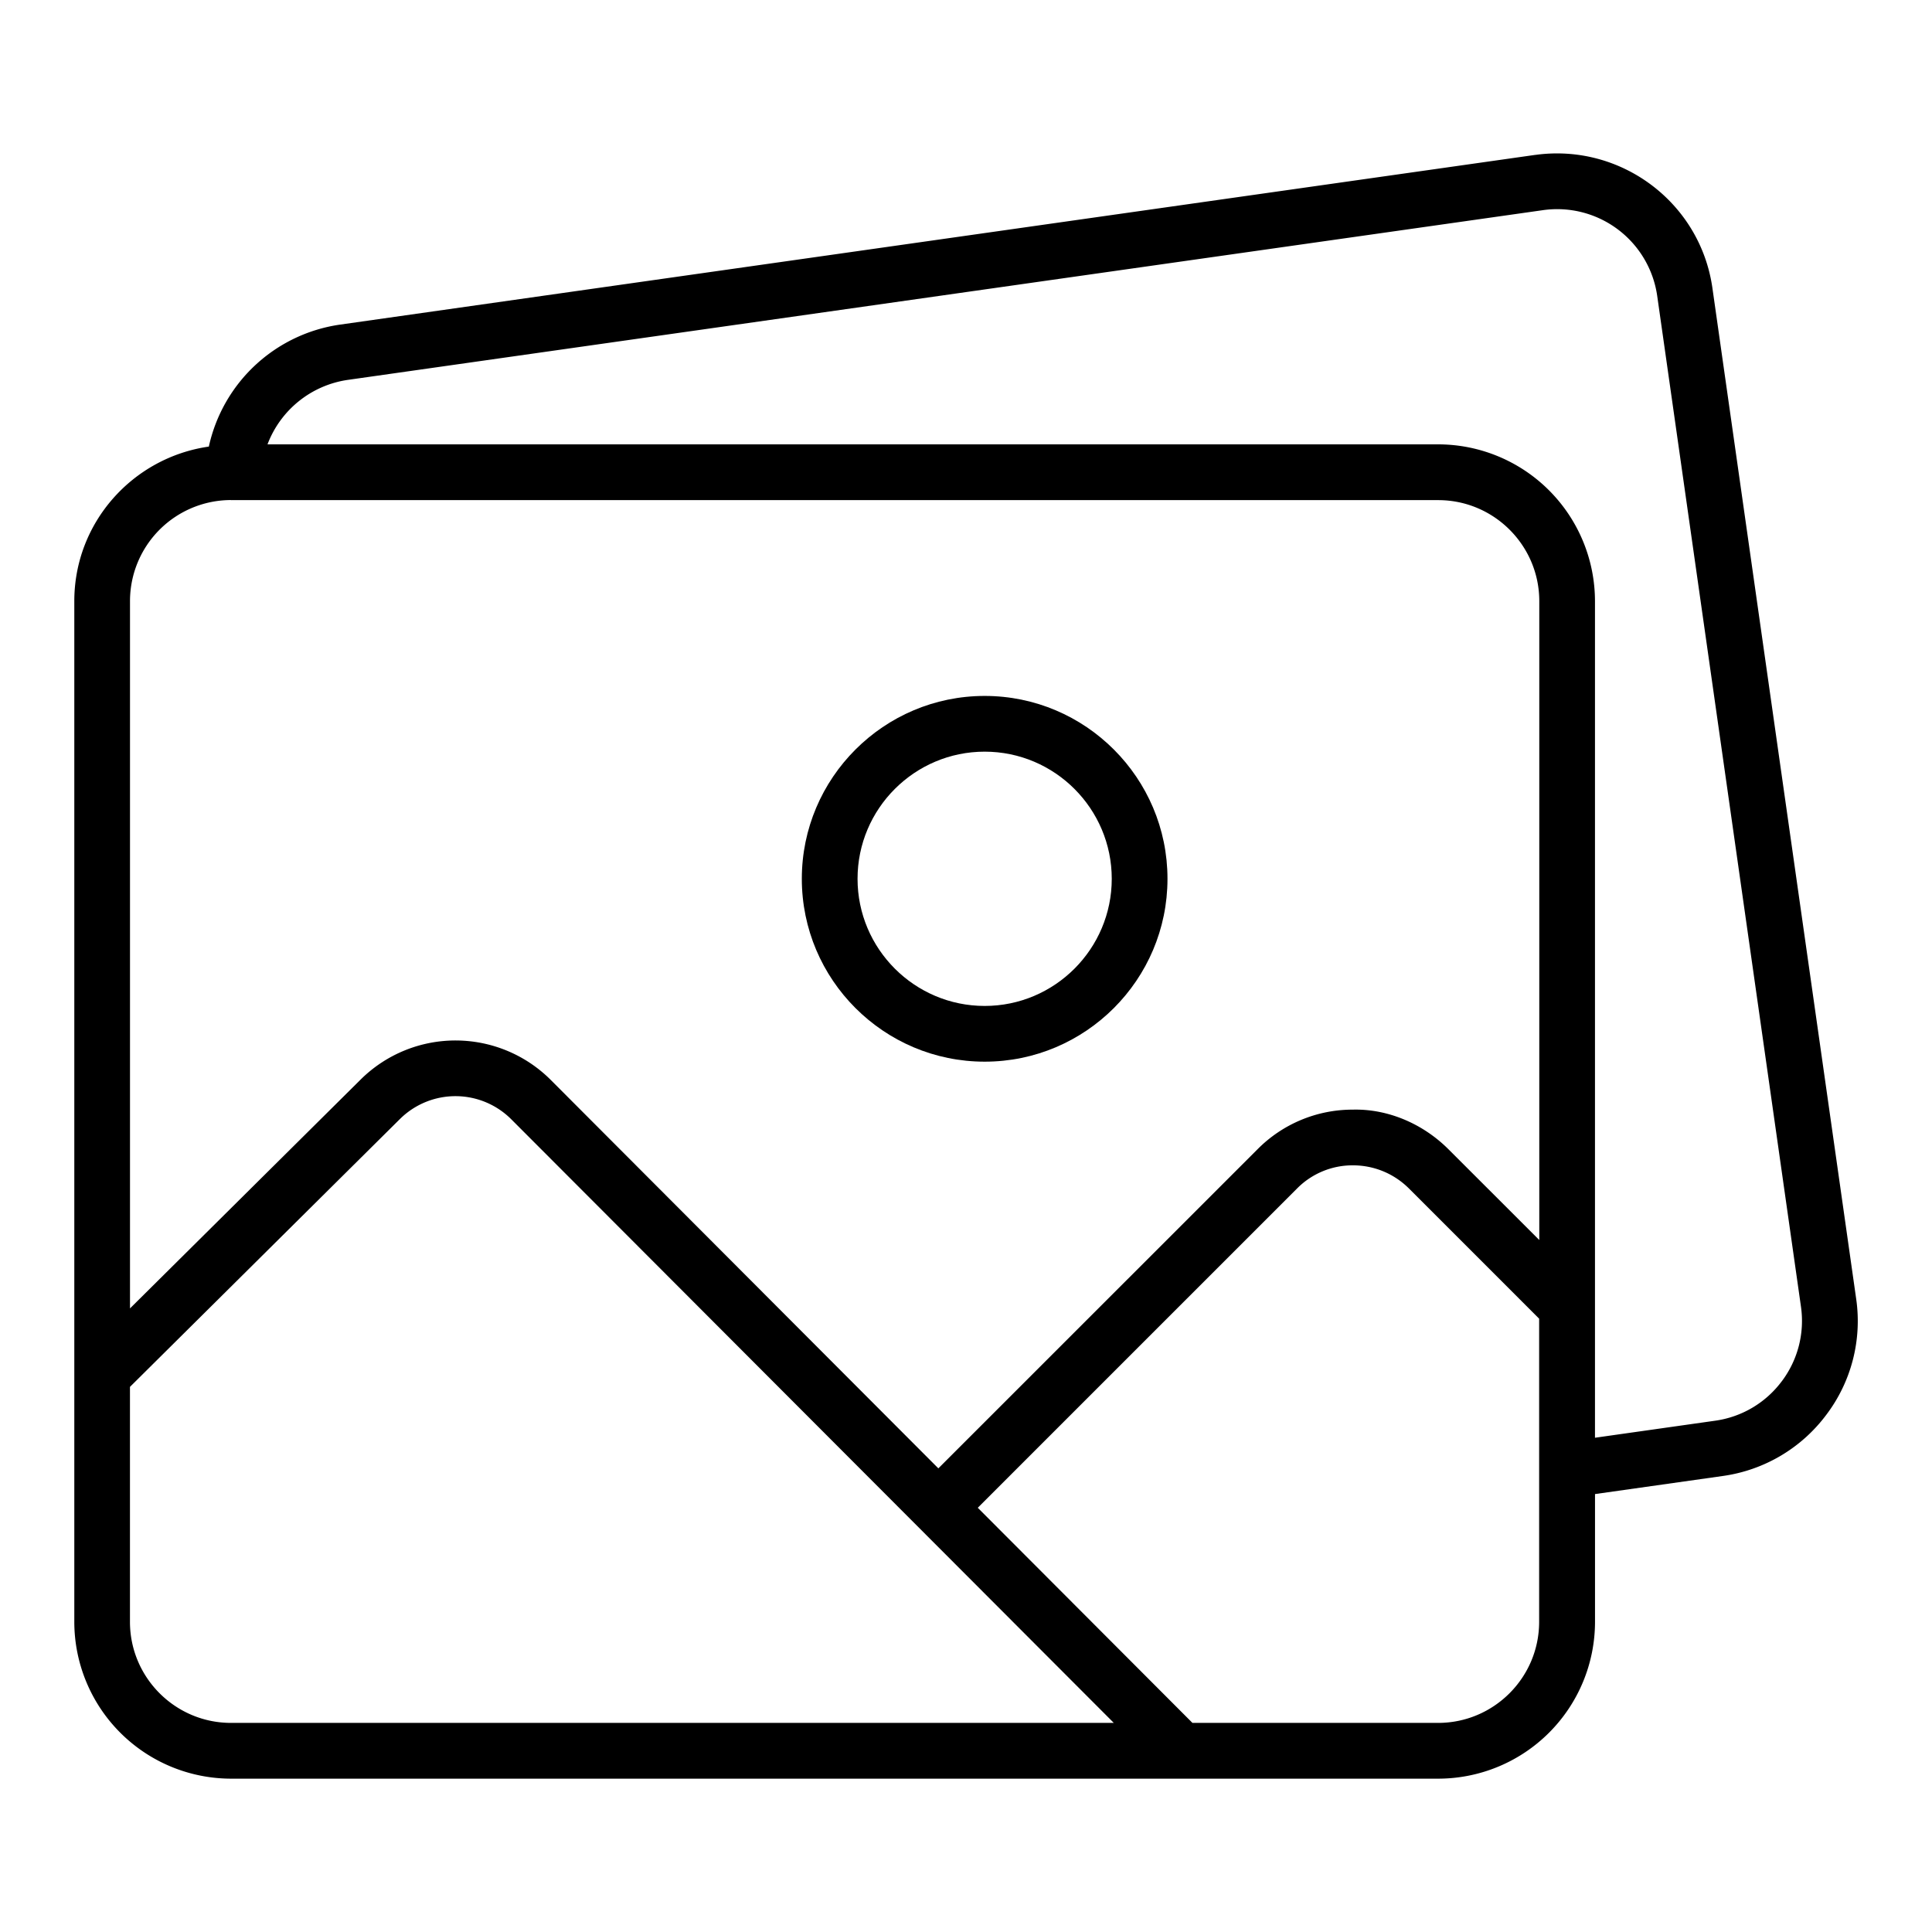
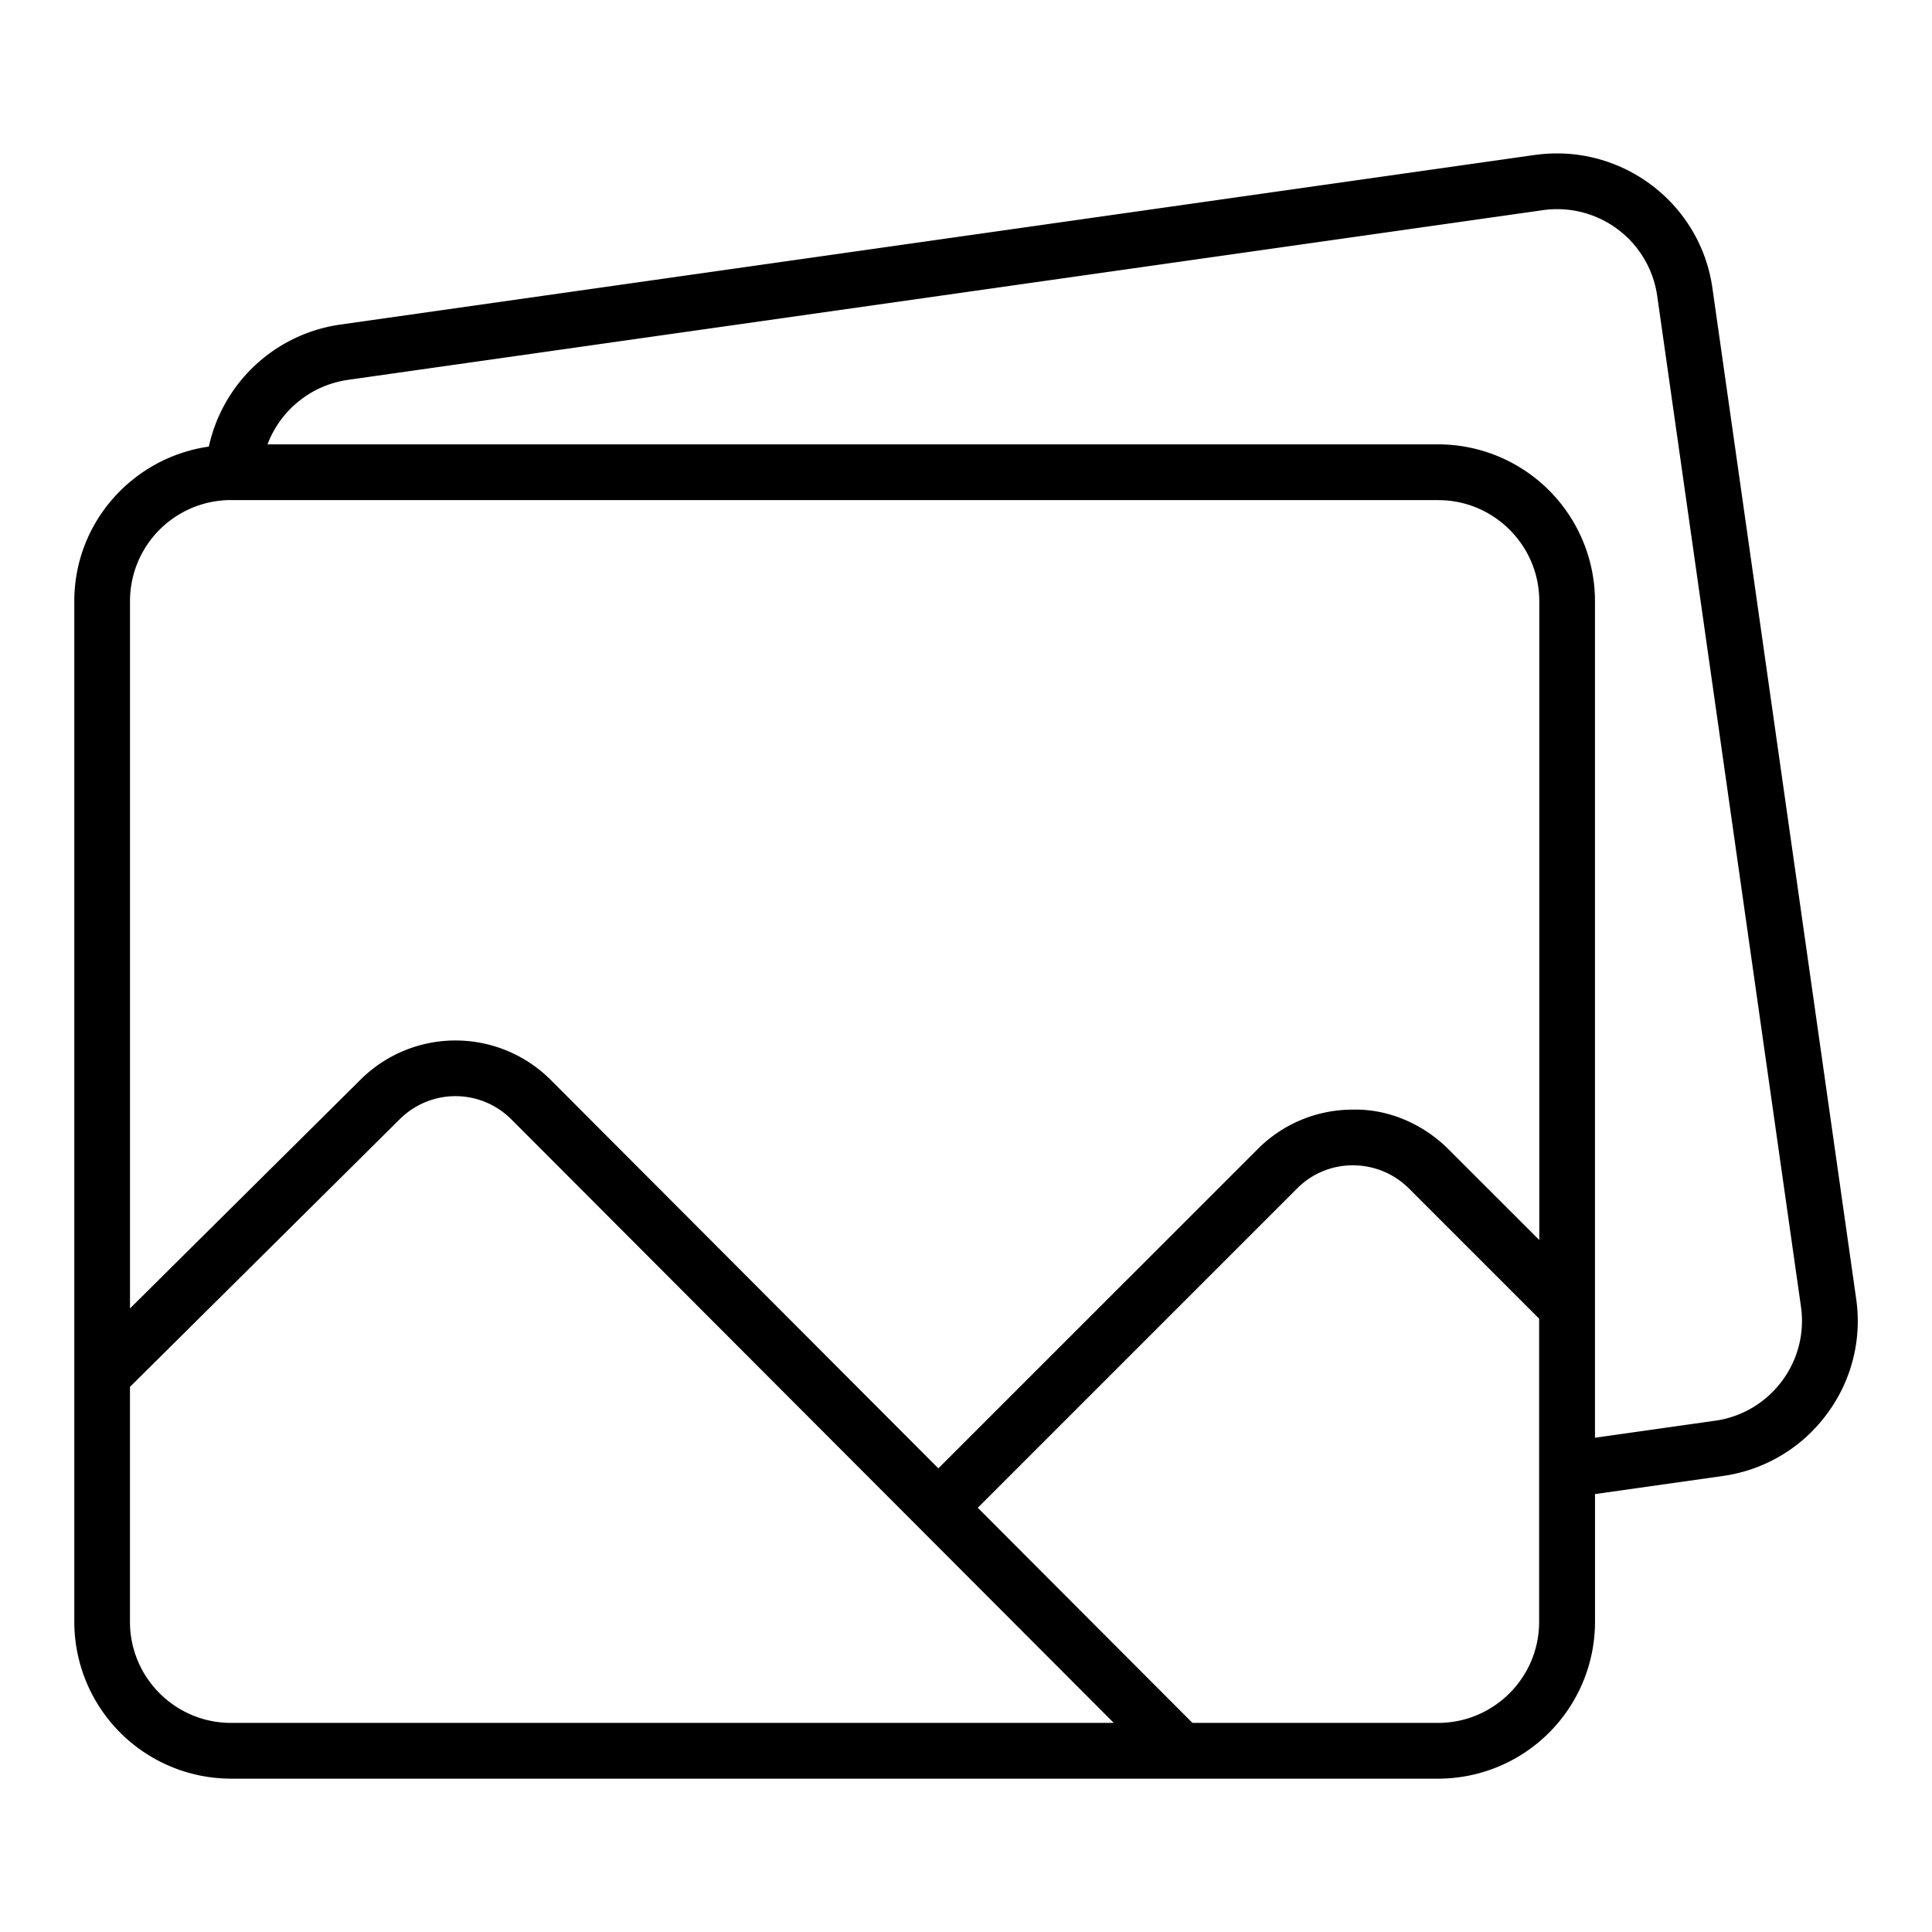
<svg xmlns="http://www.w3.org/2000/svg" xml:space="preserve" viewBox="0 0 52 52" id="photos">
  <path d="M41.32 4.169 9.138 8.739a4.23 4.23 0 0 0-3.517 3.281C3.58 12.313 2 14.057 2 16.18v27.474a4.224 4.224 0 0 0 4.219 4.219H38.71a4.224 4.224 0 0 0 4.22-4.22v-3.44l3.442-.487a4.2 4.2 0 0 0 2.782-1.645 4.18 4.18 0 0 0 .805-3.124l-3.87-27.21c-.33-2.3-2.467-3.897-4.769-3.577m-35.102 9.29h.012l.004.002.006-.001h32.47c1.5 0 2.72 1.22 2.72 2.719v17.195l-2.444-2.442c-.69-.69-1.635-1.093-2.582-1.067a3.6 3.6 0 0 0-2.558 1.067l-8.59 8.588-10.422-10.444a3.625 3.625 0 0 0-5.12-.028l-6.215 6.167V16.179a2.72 2.72 0 0 1 2.719-2.72m23.638 32.913H6.218c-1.5 0-2.72-1.22-2.72-2.72v-6.324l7.271-7.214a2.123 2.123 0 0 1 3 .02l16.209 16.238zm2.239 0-5.778-5.79 8.592-8.592a2.1 2.1 0 0 1 1.498-.625h.005c.571 0 1.109.222 1.514.627l3.5 3.5v8.16c0 1.5-1.22 2.72-2.72 2.72zm15.86-9.193a2.7 2.7 0 0 1-1.794 1.06l-3.232.458V16.18a4.224 4.224 0 0 0-4.219-4.22H7.2a2.73 2.73 0 0 1 2.152-1.734l32.18-4.57a2.72 2.72 0 0 1 3.071 2.302l3.87 27.21a2.7 2.7 0 0 1-.518 2.012" />
-   <path d="M26.503 28.575c2.713 0 4.92-2.208 4.92-4.922s-2.207-4.922-4.92-4.922-4.922 2.208-4.922 4.922 2.208 4.922 4.922 4.922m0-8.344c1.886 0 3.42 1.536 3.42 3.422s-1.534 3.422-3.42 3.422-3.422-1.535-3.422-3.422 1.535-3.422 3.422-3.422" />
</svg>